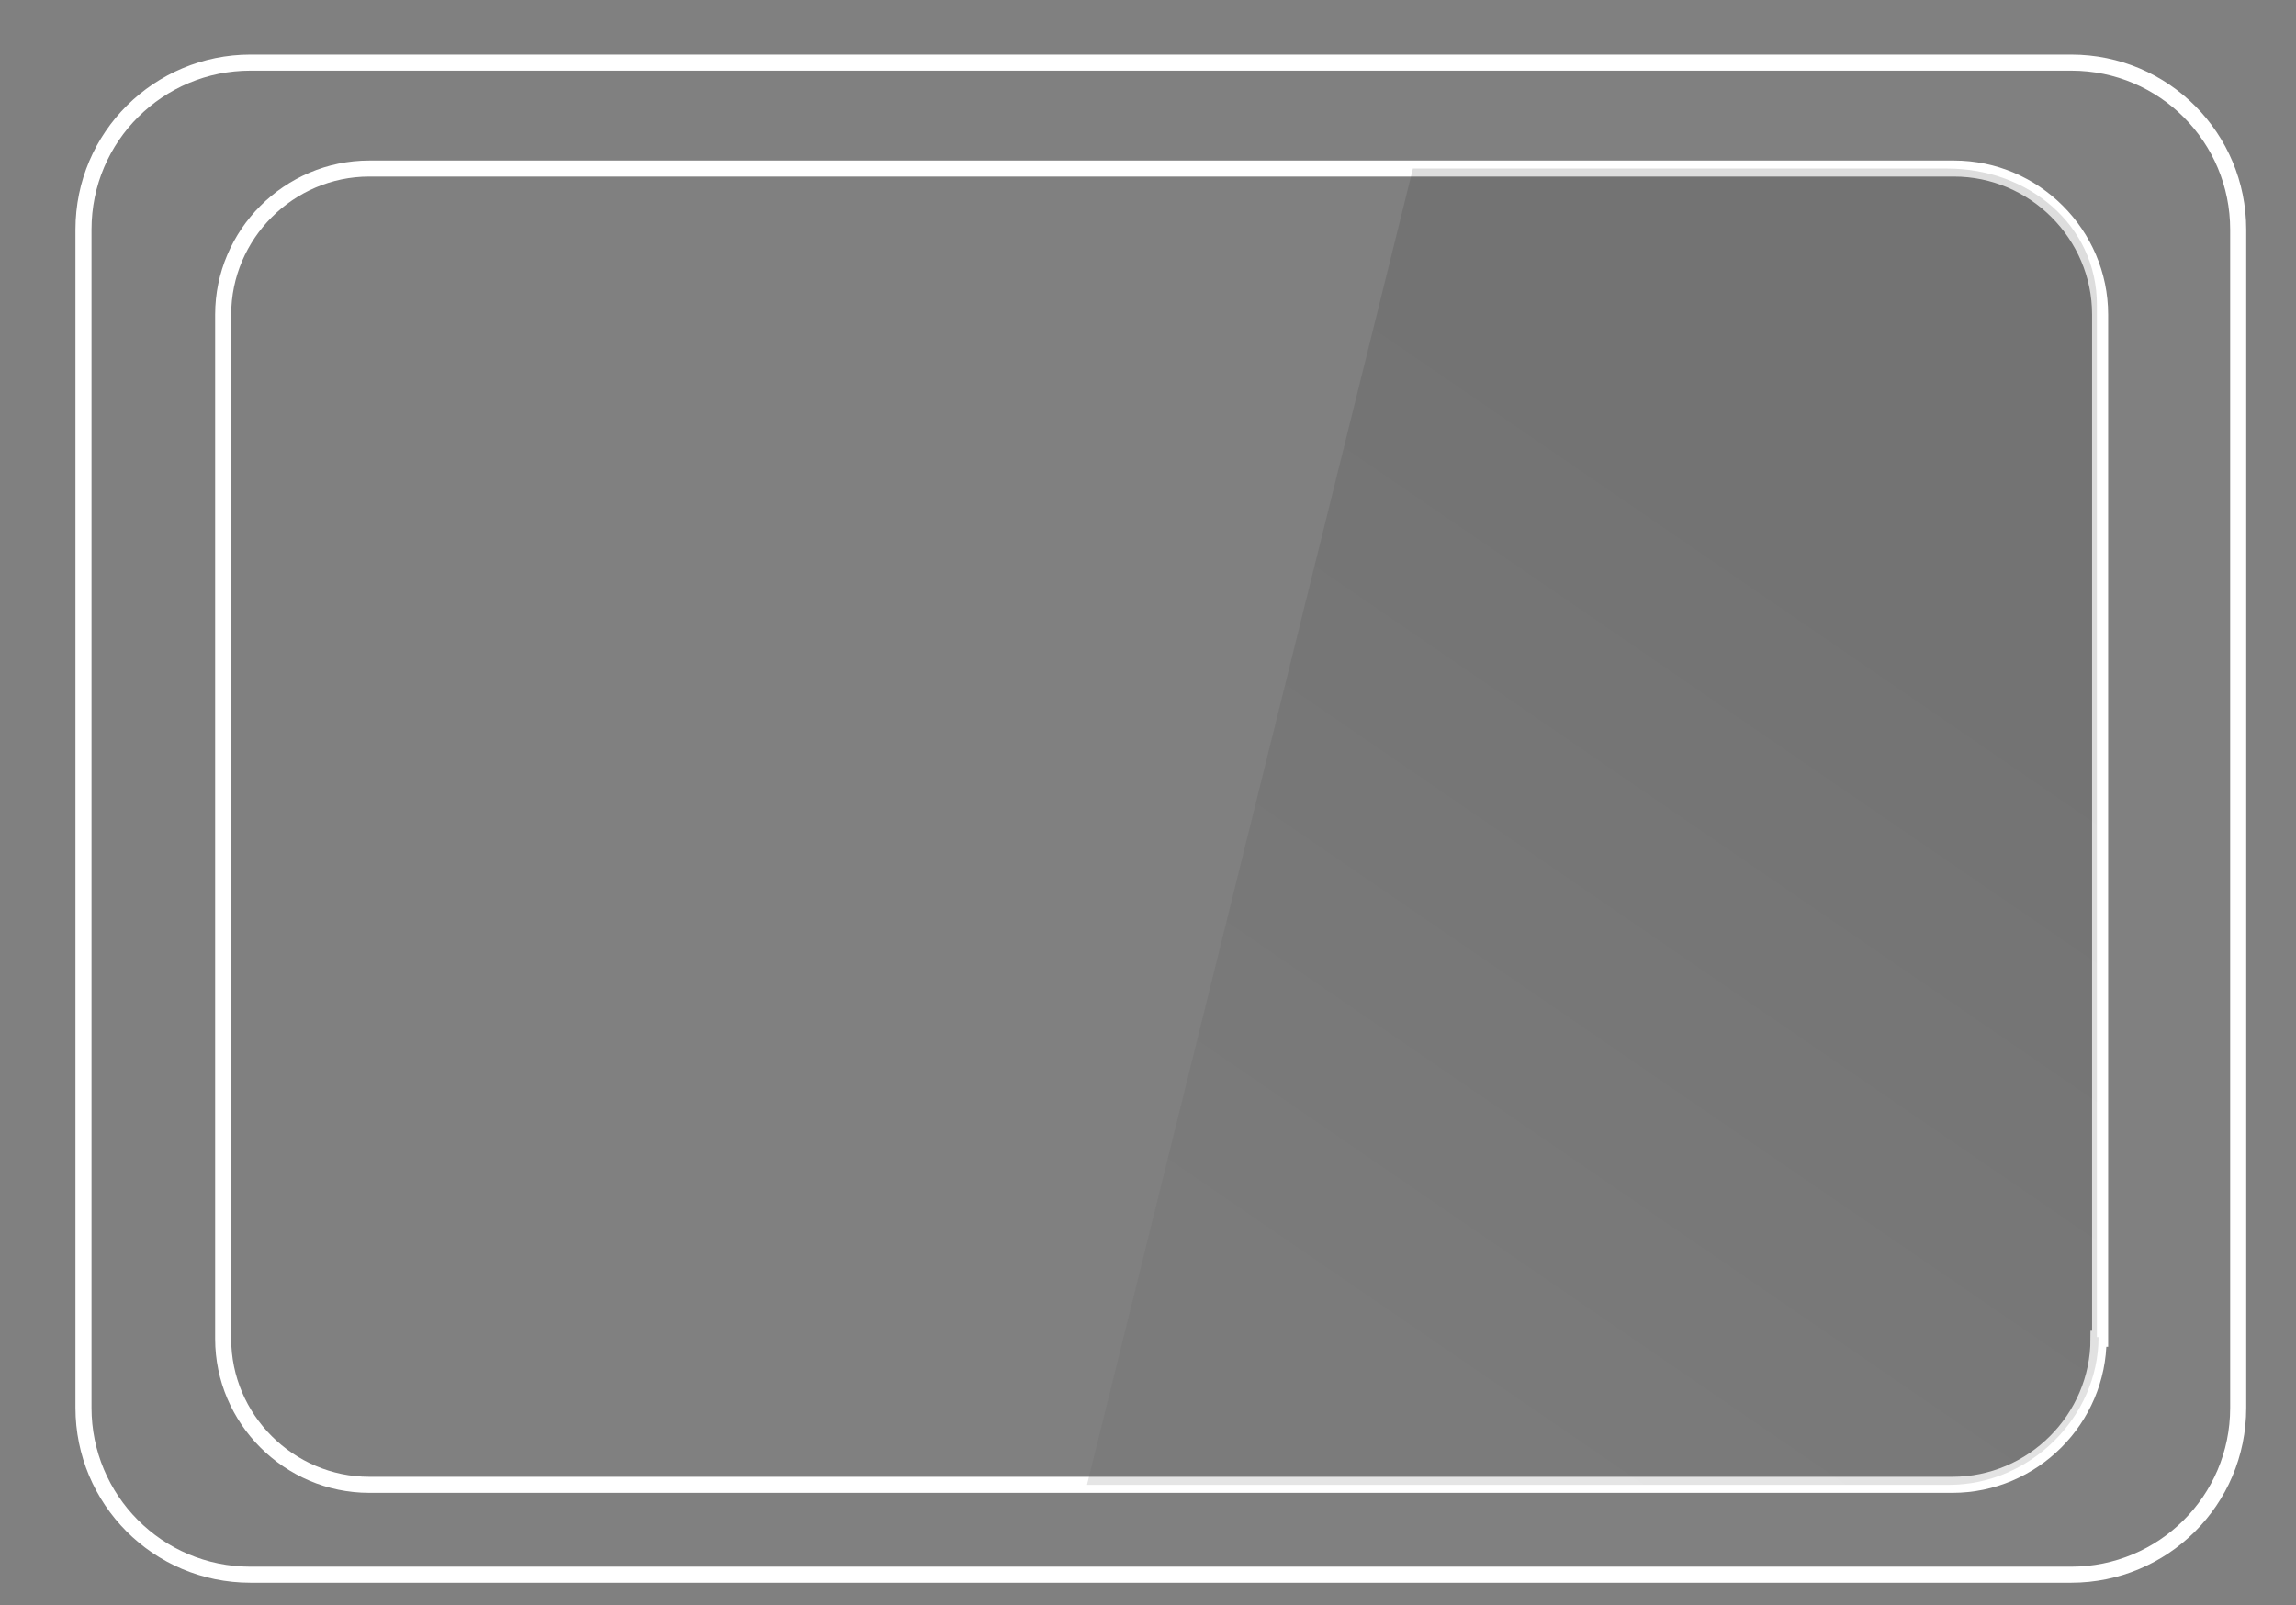
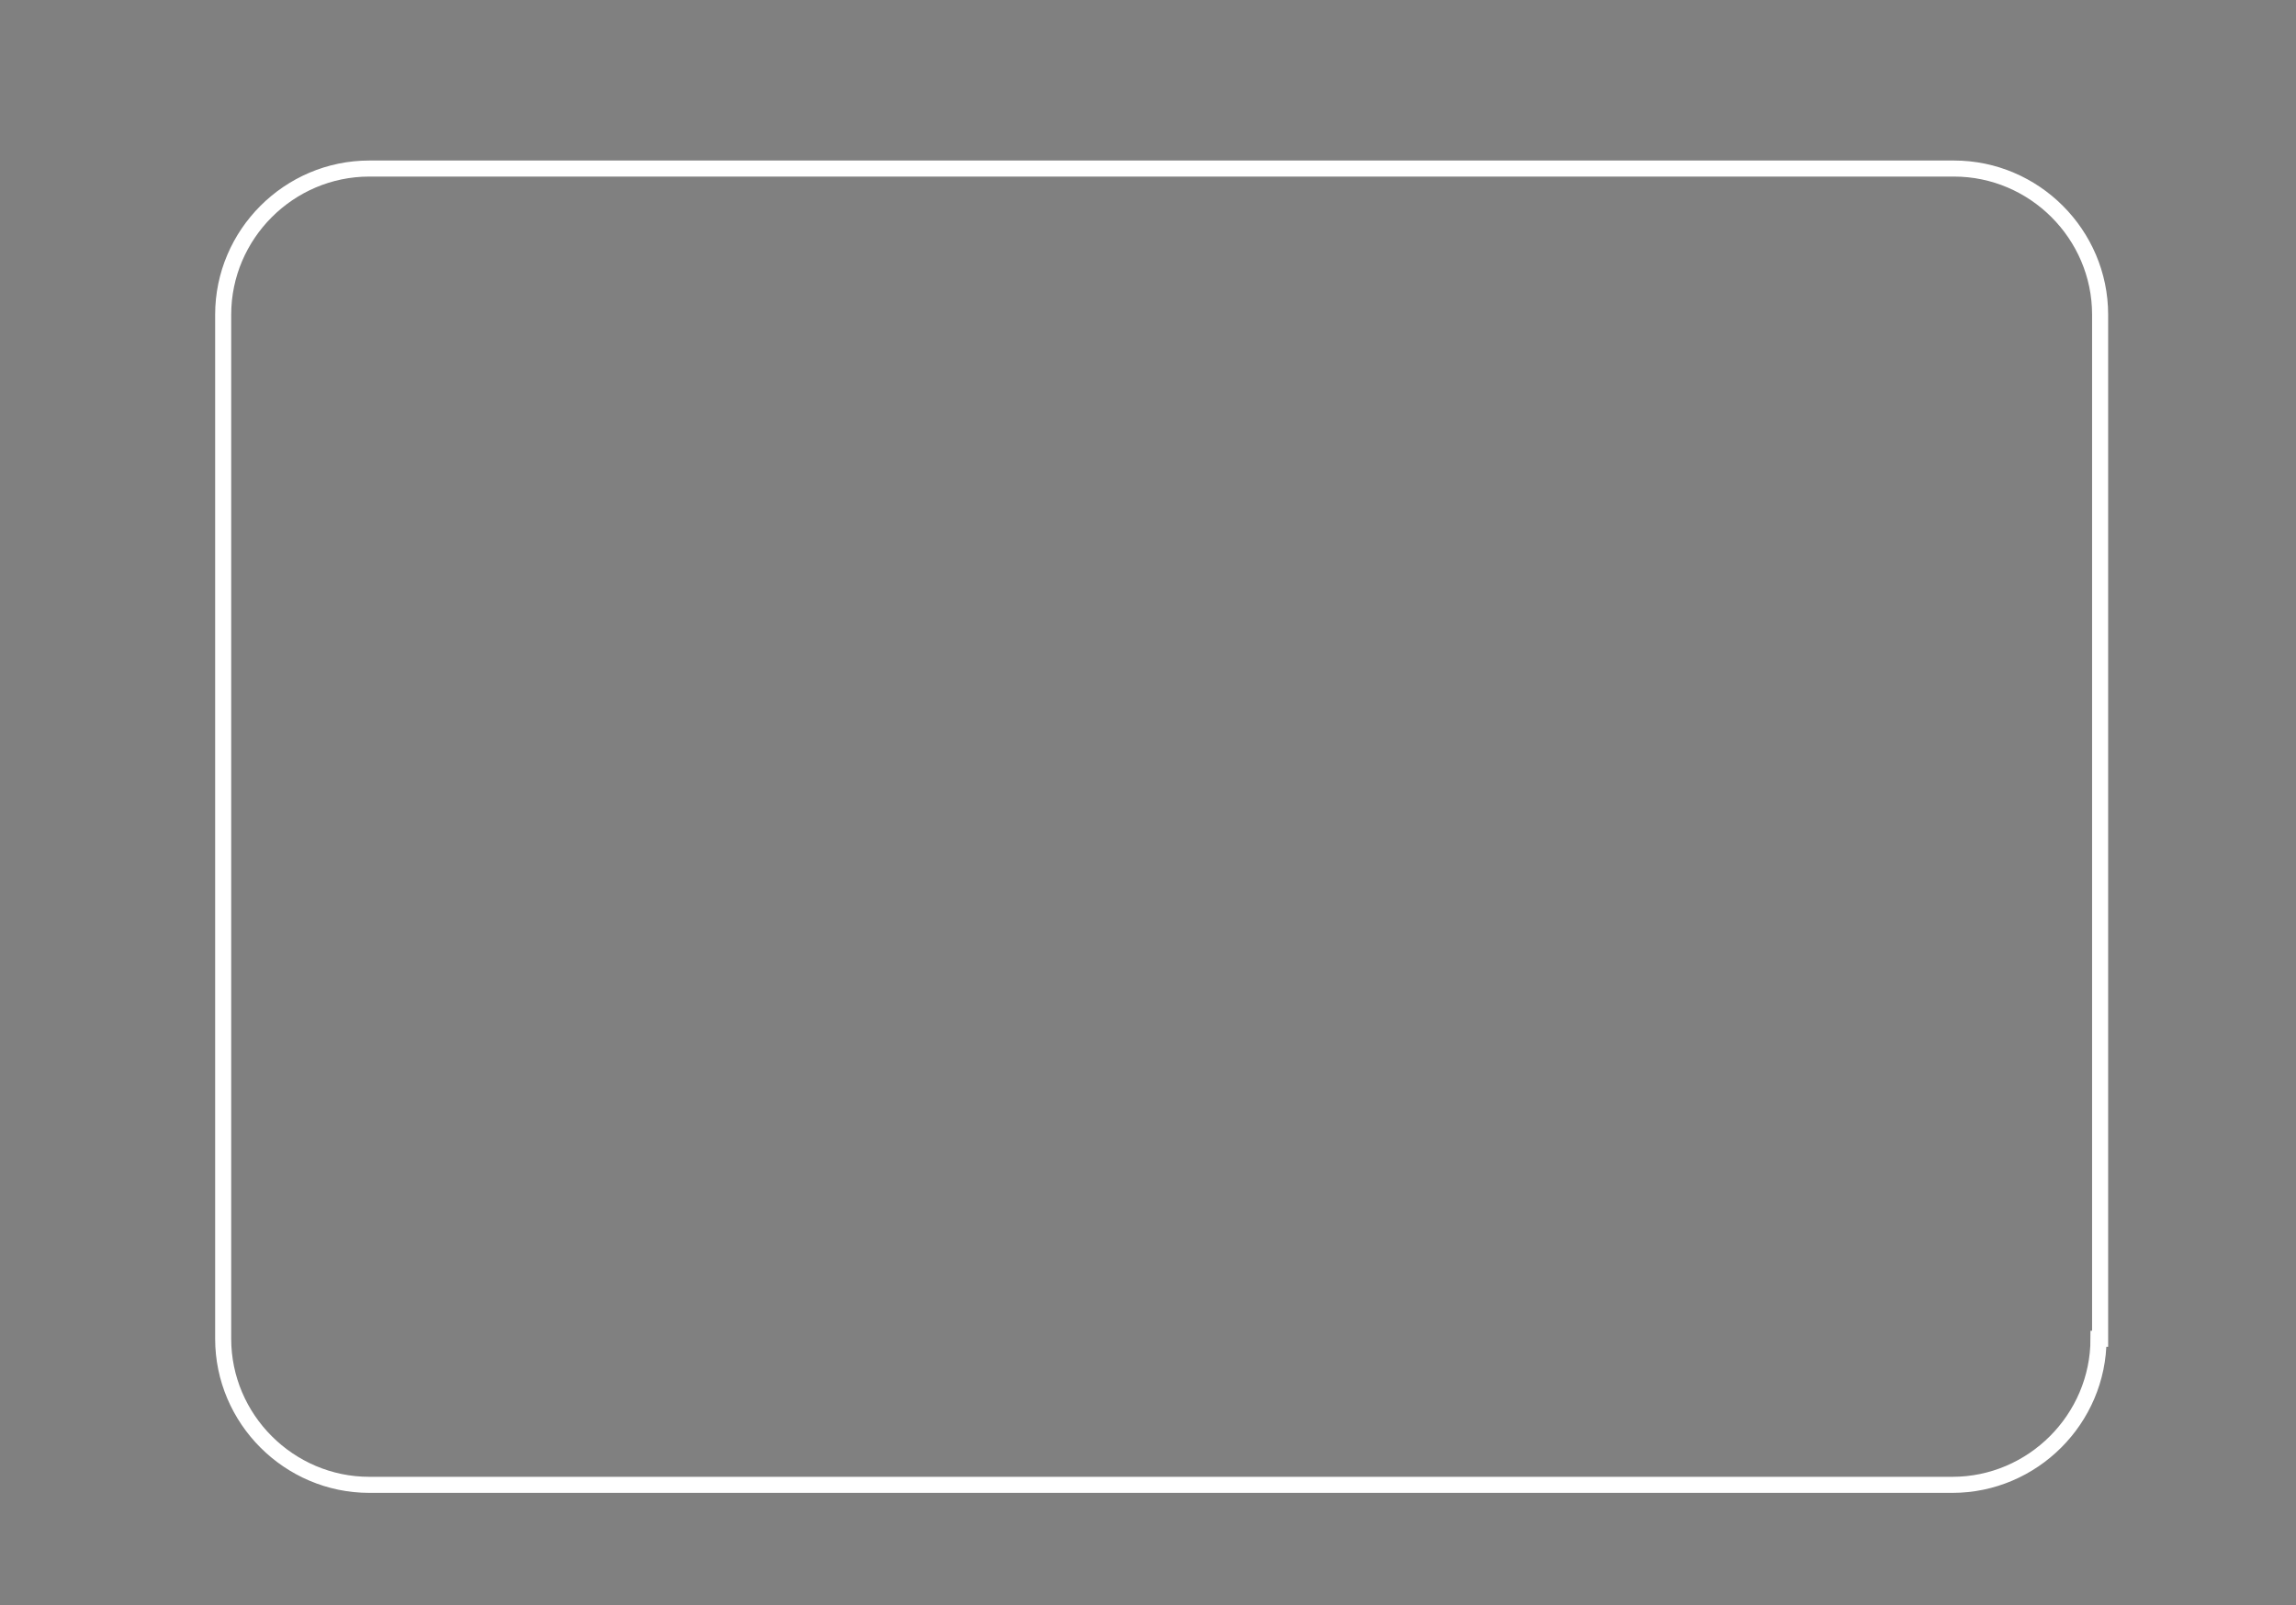
<svg xmlns="http://www.w3.org/2000/svg" version="1.1" id="Laag_1" x="0px" y="0px" width="143px" height="100px" viewBox="0 0 143 100" style="enable-background:new 0 0 143 100;" xml:space="preserve">
  <rect x="0" y="0" width="143" height="100" fill="#808080" stroke="none" />
  <style type="text/css">
	.st0{fill:none;stroke:#FFFFFF;stroke-miterlimit:10;}
	.st1{opacity:0.17;fill:url(#SVGID_1_);}
</style>
  <g>
    <g>
-       <path class="st0" d="M139.4,87.7c0,5.8-4.7,10.4-10.4,10.4H15.6c-5.8,0-10.4-4.7-10.4-10.4V14.3c0-5.8,4.7-10.4,10.4-10.4H129    c5.8,0,10.4,4.7,10.4,10.4V87.7z" />
      <path class="st0" d="M130.7,83.4c0,5-4.1,9.1-9.1,9.1H23c-5,0-9.1-4.1-9.1-9.1V19.6c0-5,4.1-9.1,9.1-9.1h98.7c5,0,9.1,4.1,9.1,9.1    V83.4z" />
      <linearGradient id="SVGID_1_" gradientUnits="userSpaceOnUse" x1="84.487" y1="84.55" x2="118.732" y2="34.597">
        <stop offset="0" style="stop-color:#646464" />
        <stop offset="1" style="stop-color:#323232" />
      </linearGradient>
-       <path class="st1" d="M130.7,83.3c0,5-4.3,9.2-9.3,9.2H67.7l20.3-82h33.3c5,0,9.3,3.5,9.3,8.5V83.3z" />
    </g>
  </g>
</svg>